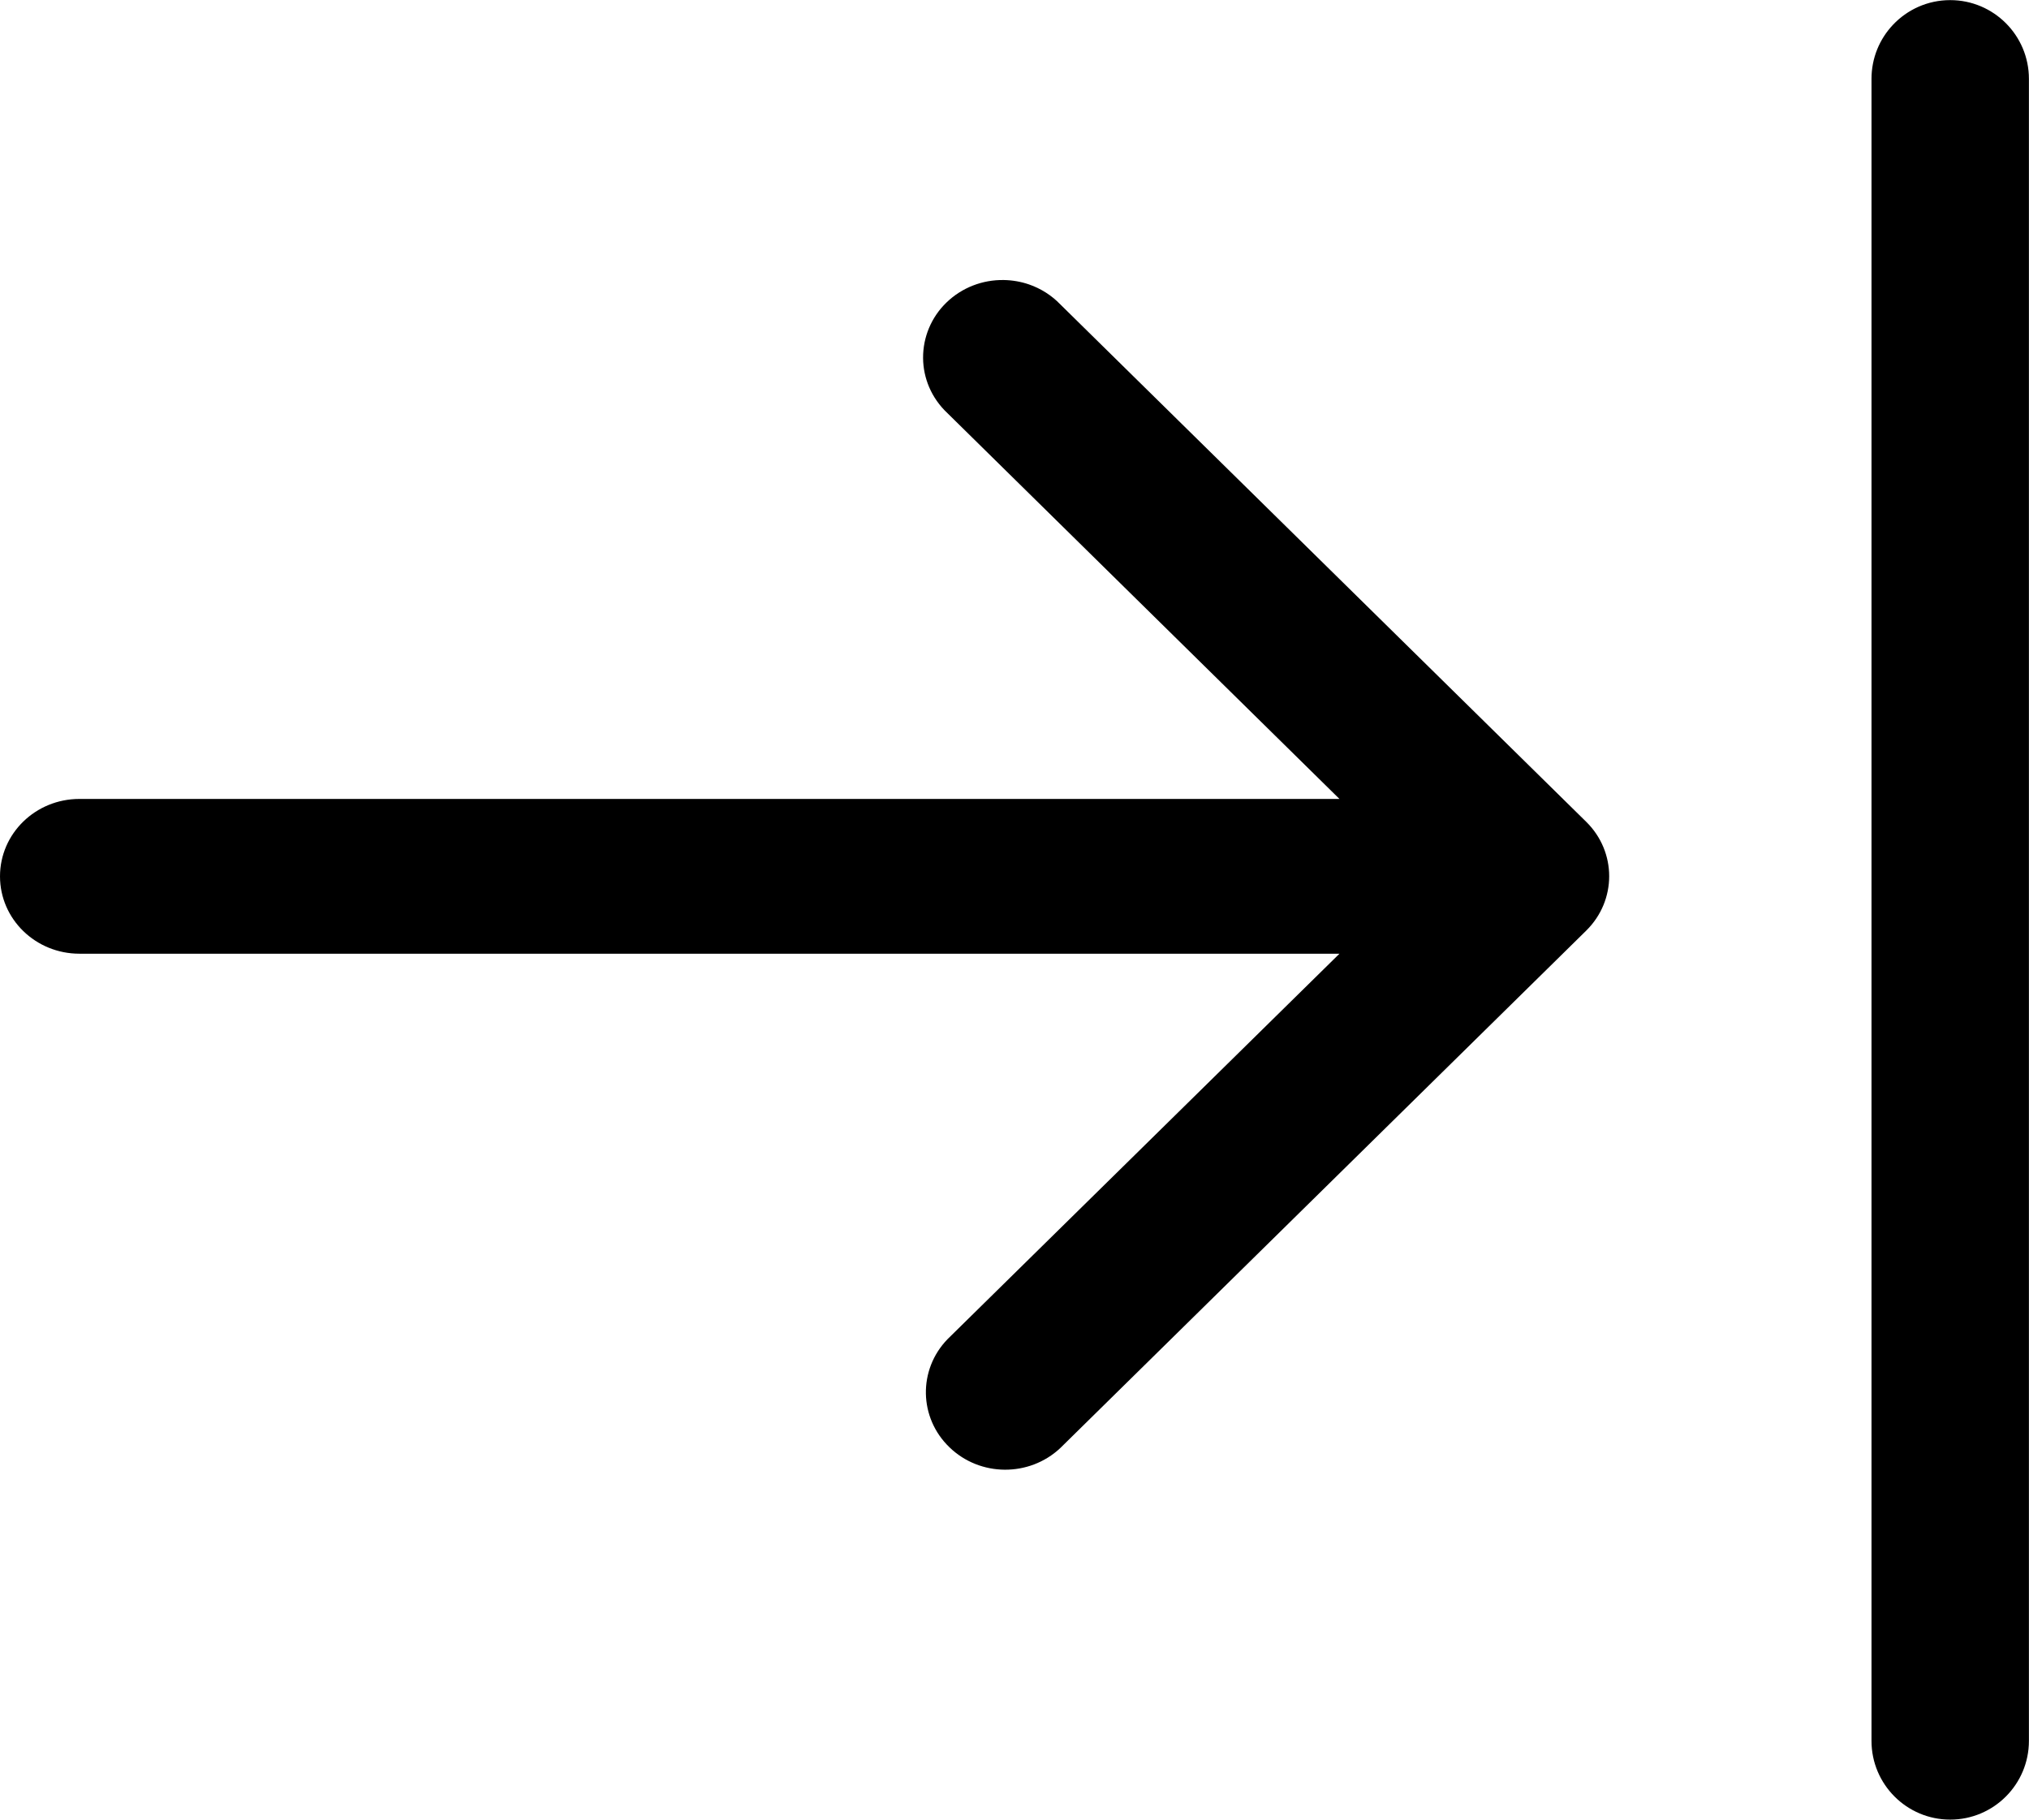
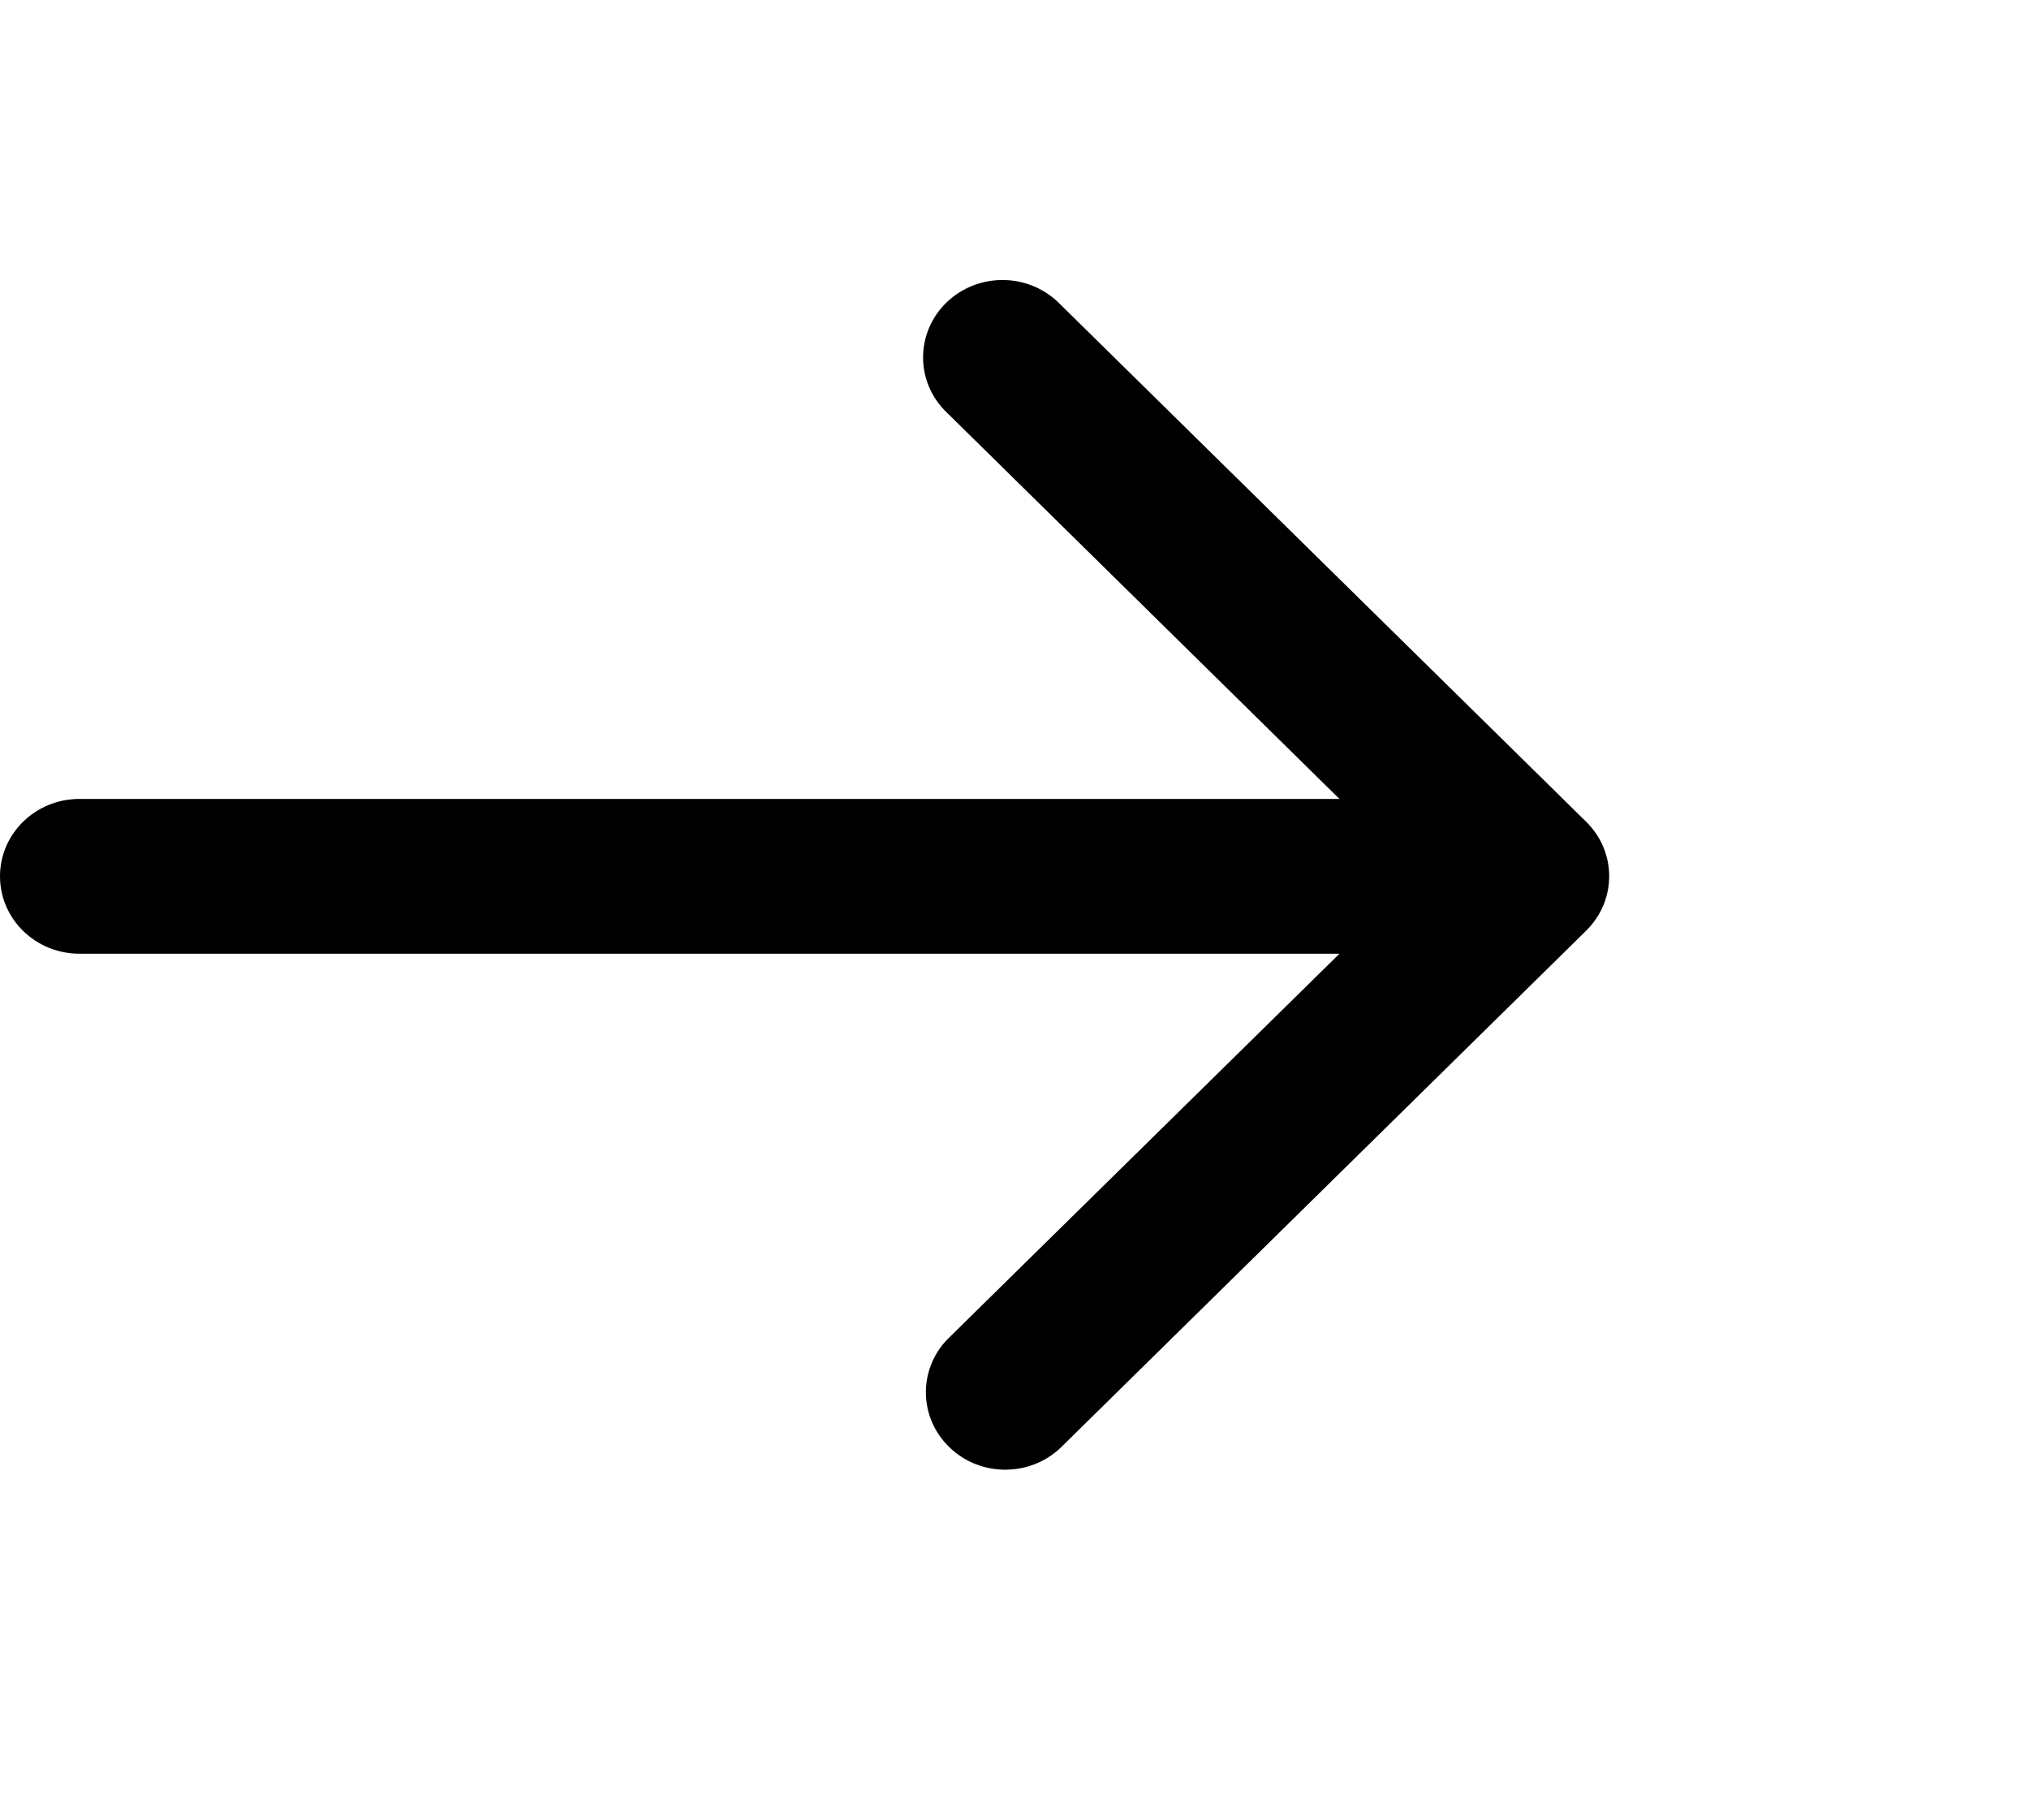
<svg xmlns="http://www.w3.org/2000/svg" width="1200px" height="1076px" viewBox="0 0 1200 1076" version="1.1">
  <title>open</title>
  <g id="Page-1" stroke="none" stroke-width="1" fill="none" fill-rule="evenodd">
    <g id="open" fill="#000000" fill-rule="nonzero">
-       <path d="M1153.4,0.07 C1179.099,0.07 1199.951,20.922 1199.951,46.621 L1199.951,1029.381 C1199.951,1055.08 1179.099,1075.932 1153.4,1075.932 C1127.697,1075.932 1106.849,1055.08 1106.849,1029.381 L1106.849,46.621 C1106.849,34.277 1111.654,23.043 1119.497,14.719 C1127.977,5.707 1140.024,0.07 1153.399,0.07 L1153.4,0.07 Z" id="Path" />
      <path d="M792.19,472.41 L46.96,472.41 C21.015,472.41 0.003,492.879 0.003,518.176 C0.003,543.449 21.015,563.922 46.96,563.922 L792.19,563.922 L560.36,791.882 C542.903,809.929 543.387,838.316 561.532,855.773 C579.591,873.25 608.649,873.472 627.032,856.277 L938.102,550.297 C956.247,532.457 956.247,503.727 938.102,485.902 L627.032,179.922 C621.86,174.57 615.516,170.57 608.528,168.164 C603.797,166.547 598.79,165.66 593.7,165.578 C581.009,165.355 568.805,170.144 559.833,178.812 C550.821,187.48 545.853,199.359 545.935,211.707 C545.974,217.688 547.228,223.527 549.533,228.941 C551.994,234.679 555.673,239.933 560.361,244.316 L792.19,472.41 Z" id="Path" />
    </g>
  </g>
</svg>